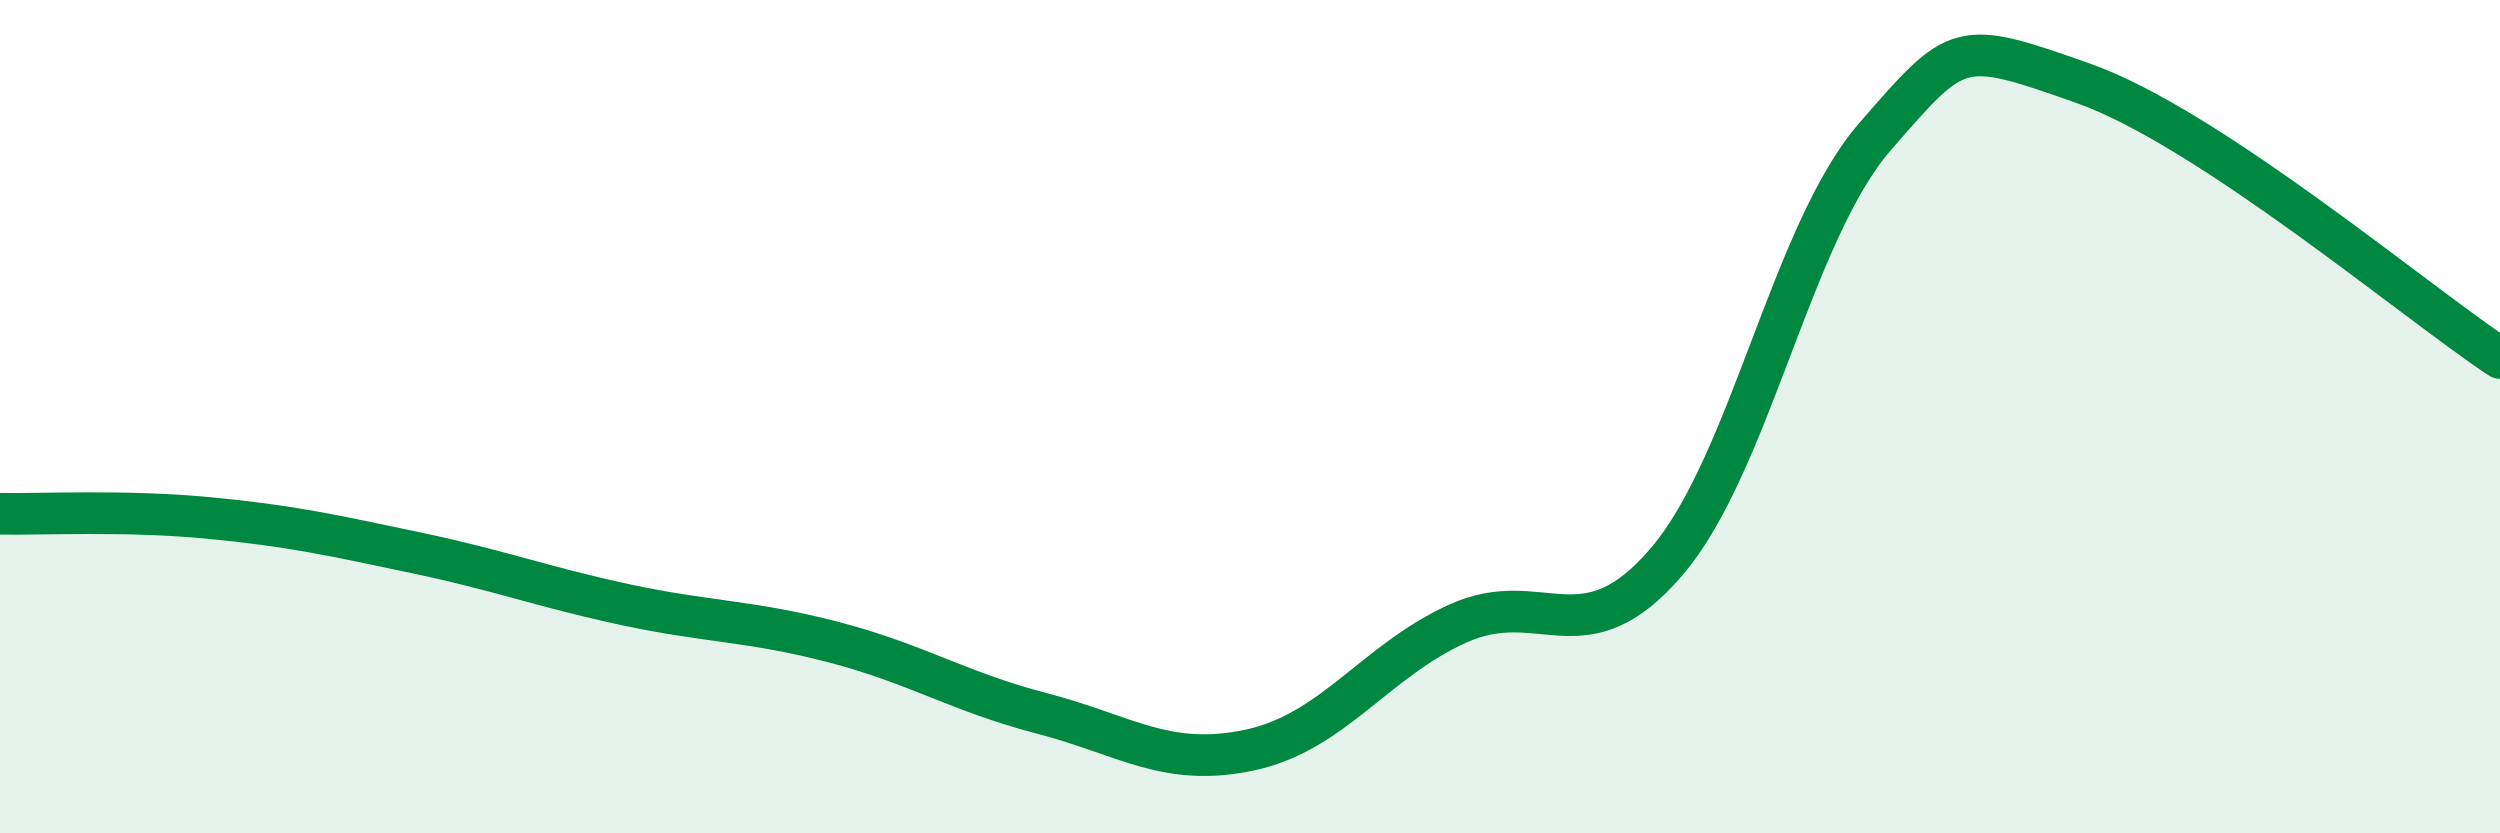
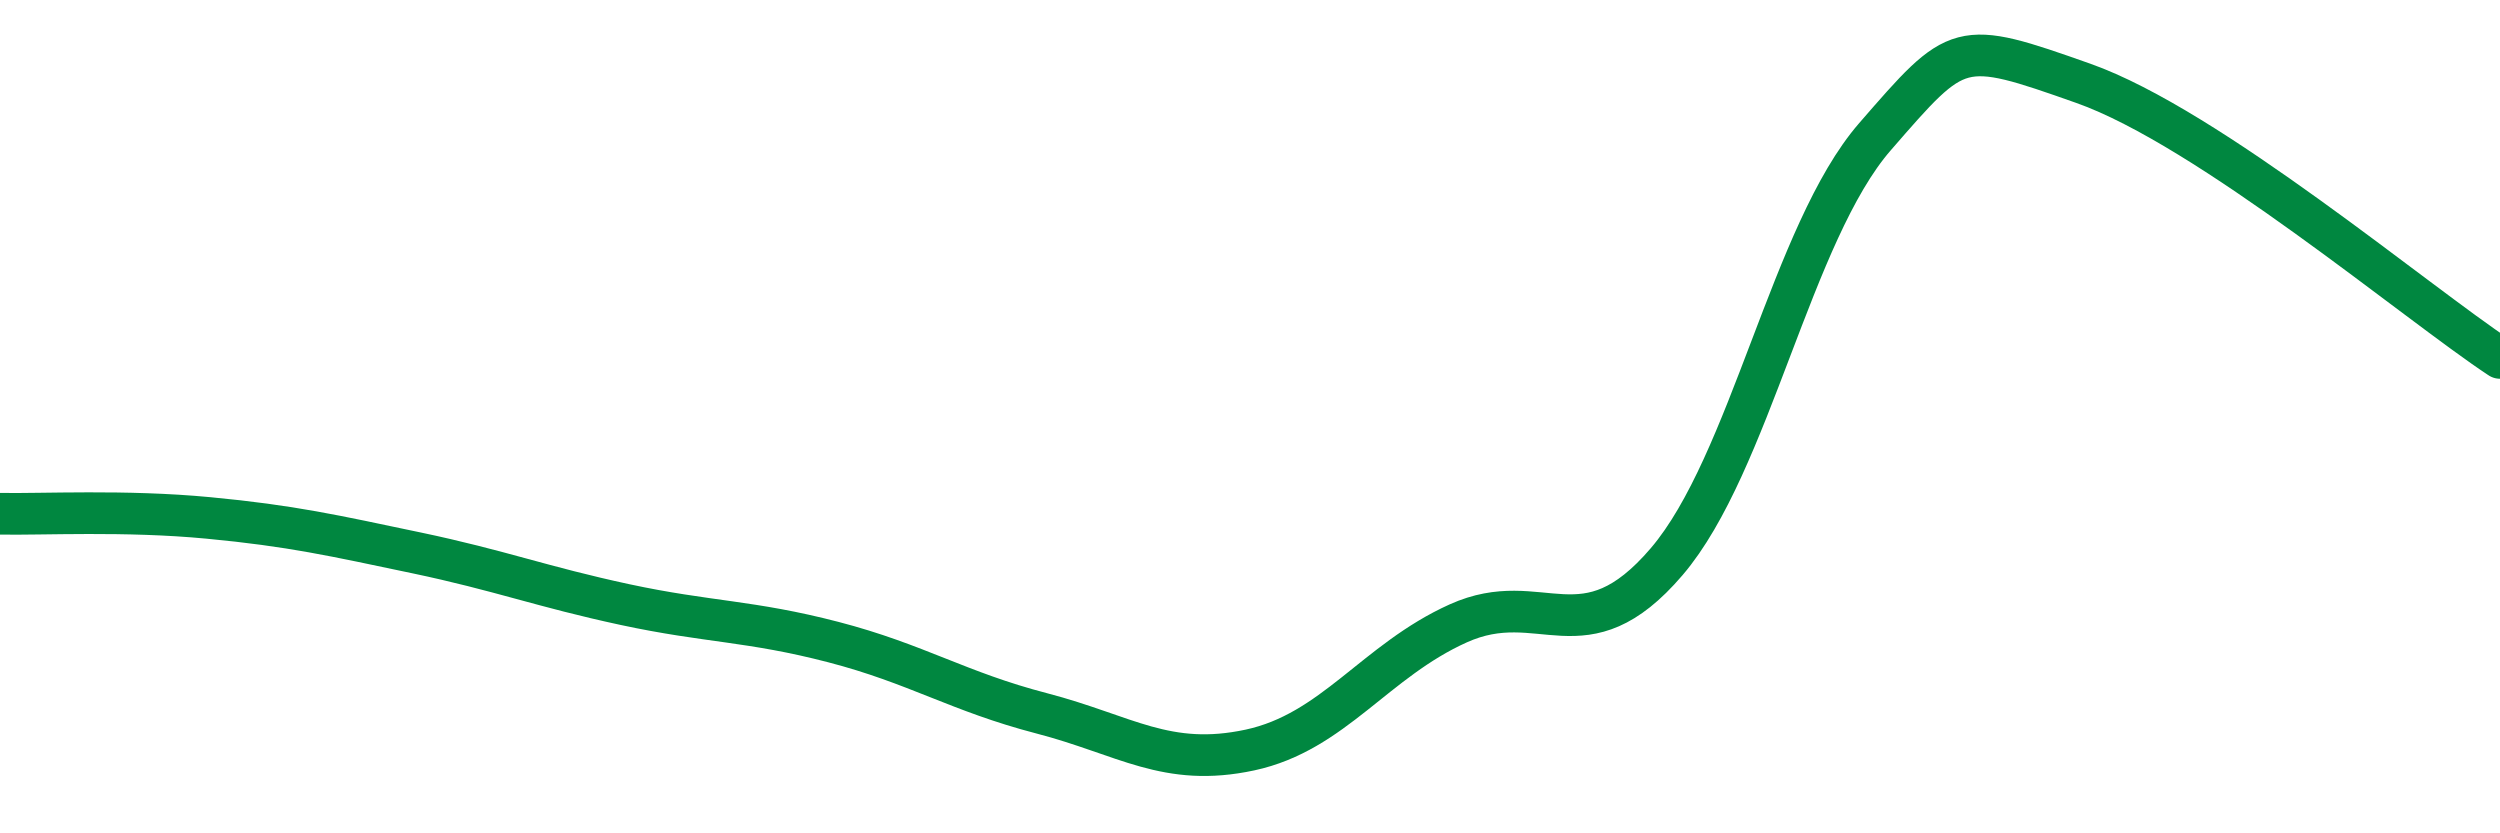
<svg xmlns="http://www.w3.org/2000/svg" width="60" height="20" viewBox="0 0 60 20">
-   <path d="M 0,12.33 C 1,12.35 3,12.24 5,12.43 C 7,12.62 8,12.85 10,13.27 C 12,13.69 13,14.08 15,14.51 C 17,14.94 18,14.89 20,15.41 C 22,15.93 23,16.6 25,17.12 C 27,17.64 28,18.43 30,18 C 32,17.57 33,15.86 35,14.96 C 37,14.06 38,15.82 40,13.48 C 42,11.14 43,5.58 45,3.28 C 47,0.98 47,0.94 50,2 C 53,3.06 58,7.27 60,8.59L60 20L0 20Z" fill="#008740" opacity="0.1" stroke-linecap="round" stroke-linejoin="round" />
  <path d="M 0,12.33 C 1,12.35 3,12.24 5,12.43 C 7,12.62 8,12.85 10,13.27 C 12,13.69 13,14.08 15,14.51 C 17,14.94 18,14.89 20,15.41 C 22,15.93 23,16.6 25,17.12 C 27,17.64 28,18.43 30,18 C 32,17.57 33,15.86 35,14.96 C 37,14.06 38,15.82 40,13.48 C 42,11.14 43,5.58 45,3.28 C 47,0.98 47,0.94 50,2 C 53,3.06 58,7.27 60,8.59" stroke="#008740" stroke-width="1" fill="none" stroke-linecap="round" stroke-linejoin="round" />
</svg>